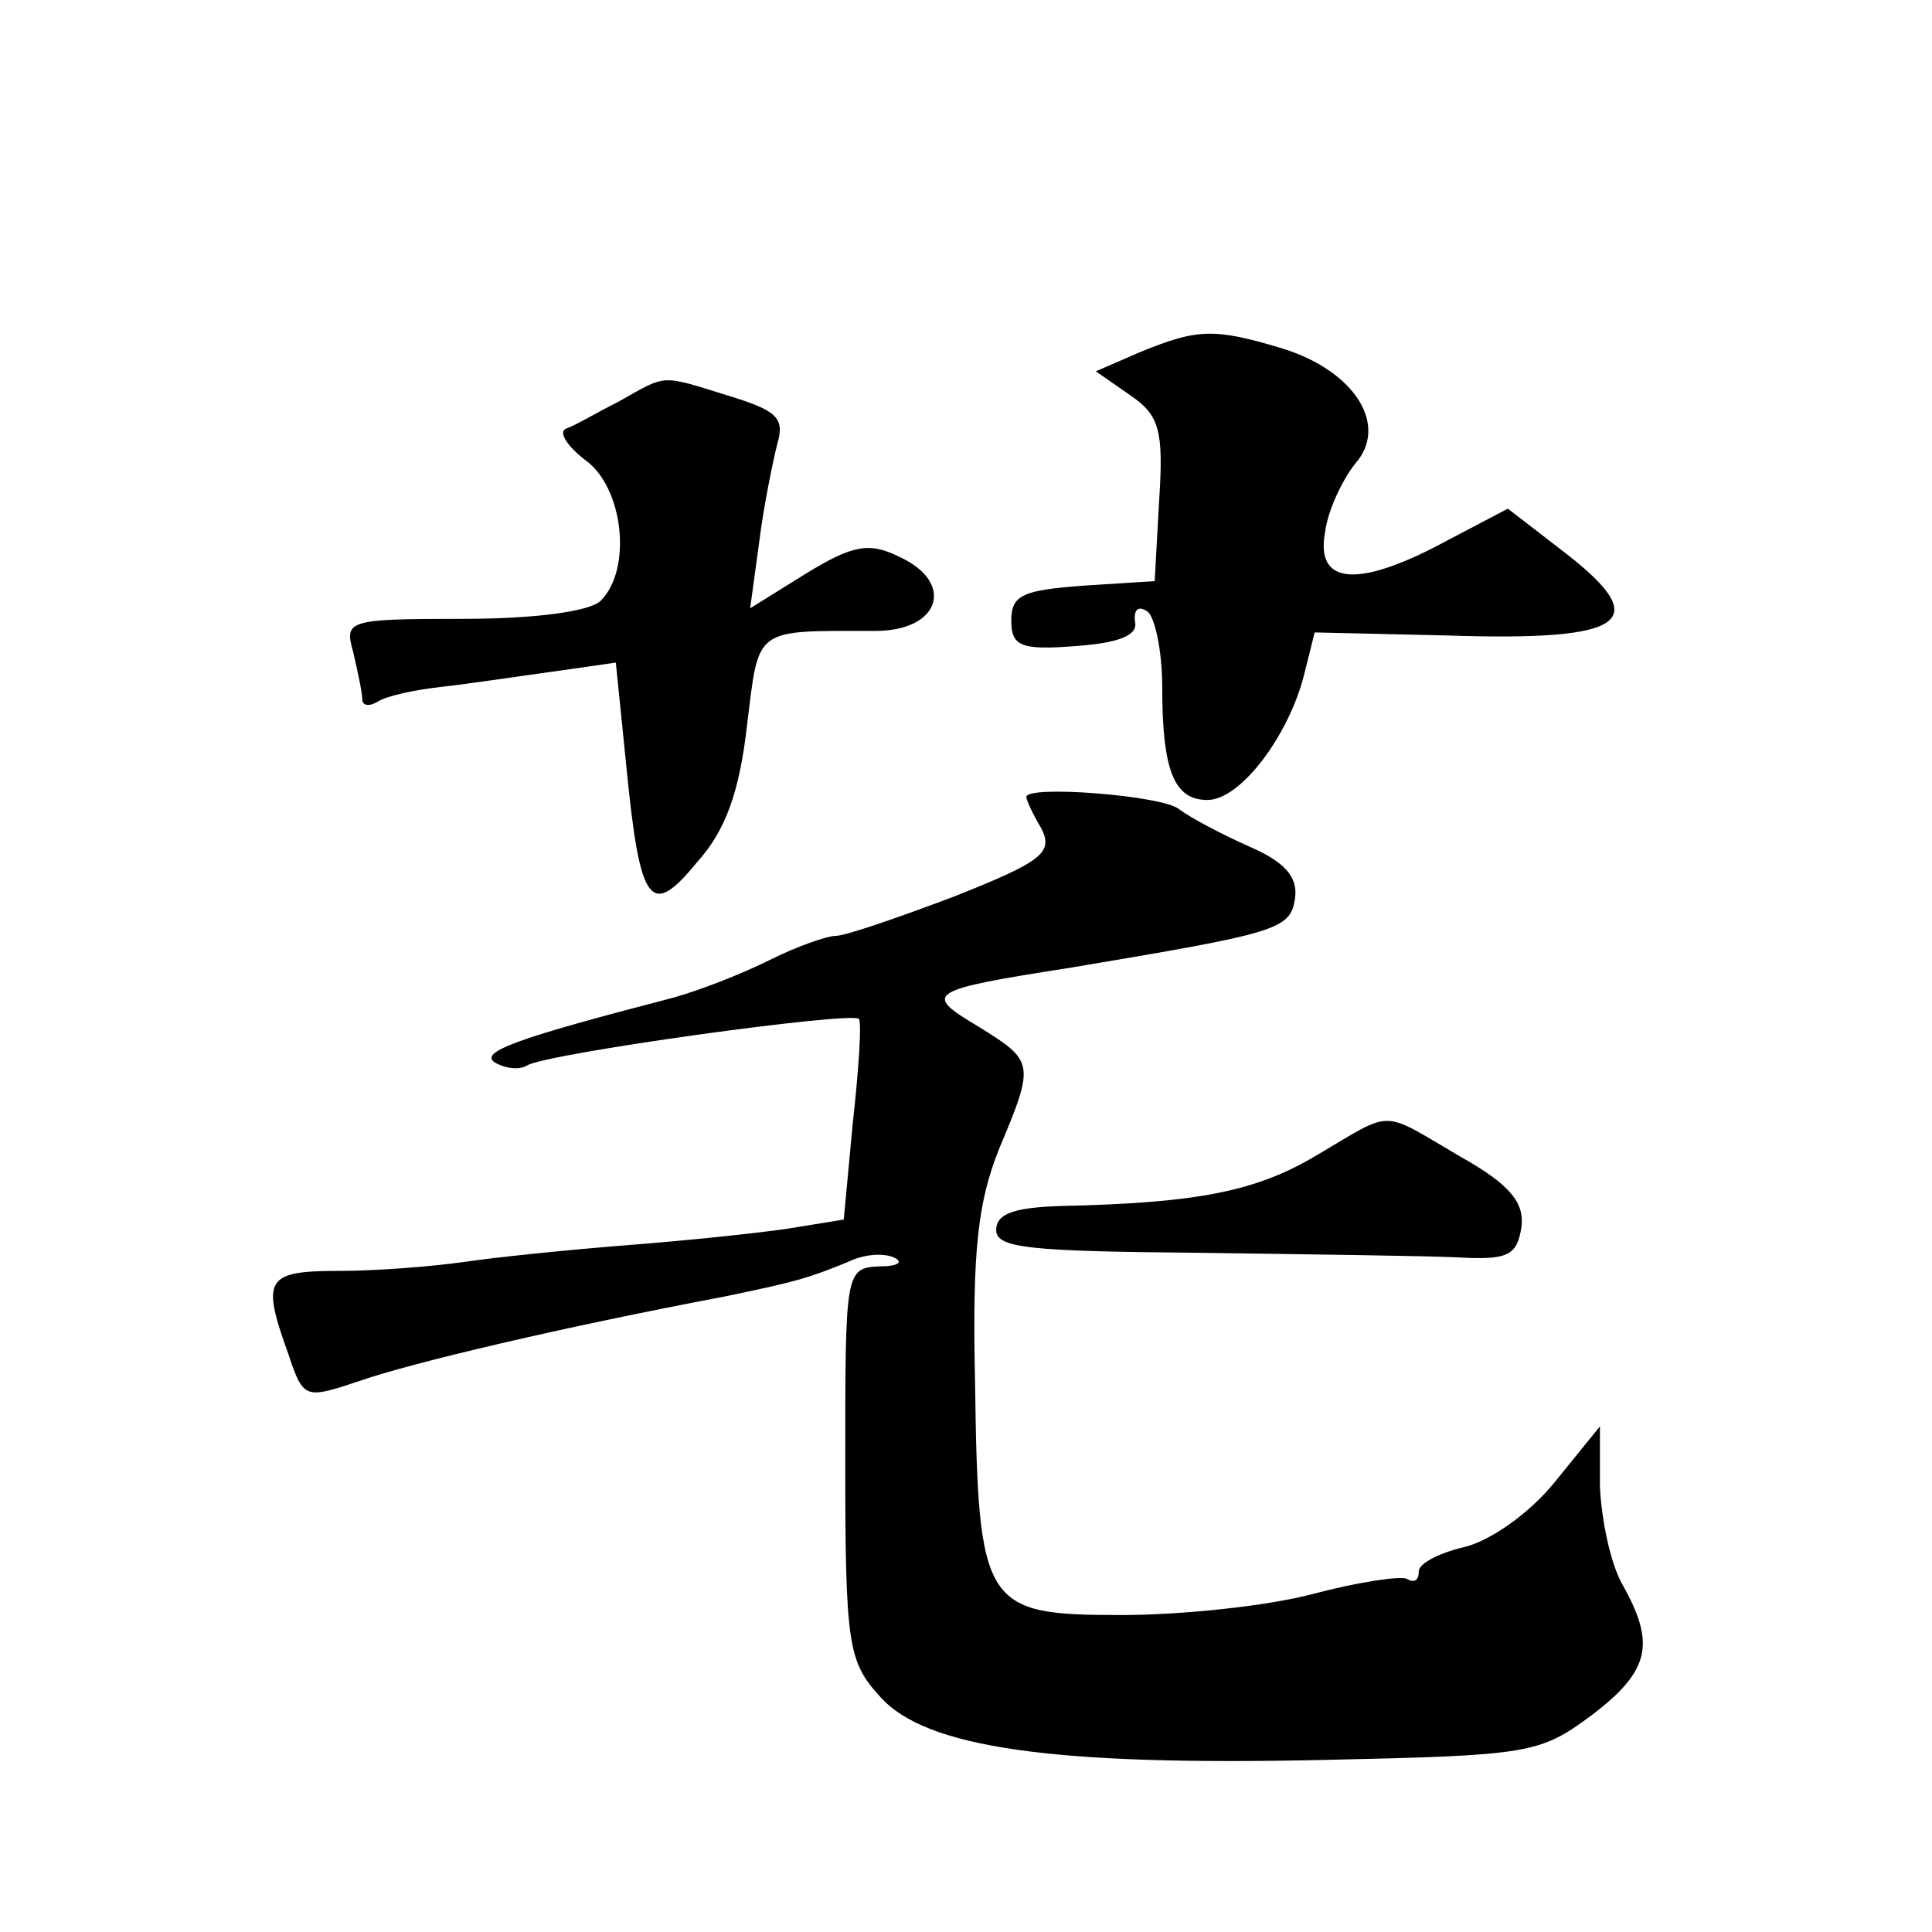
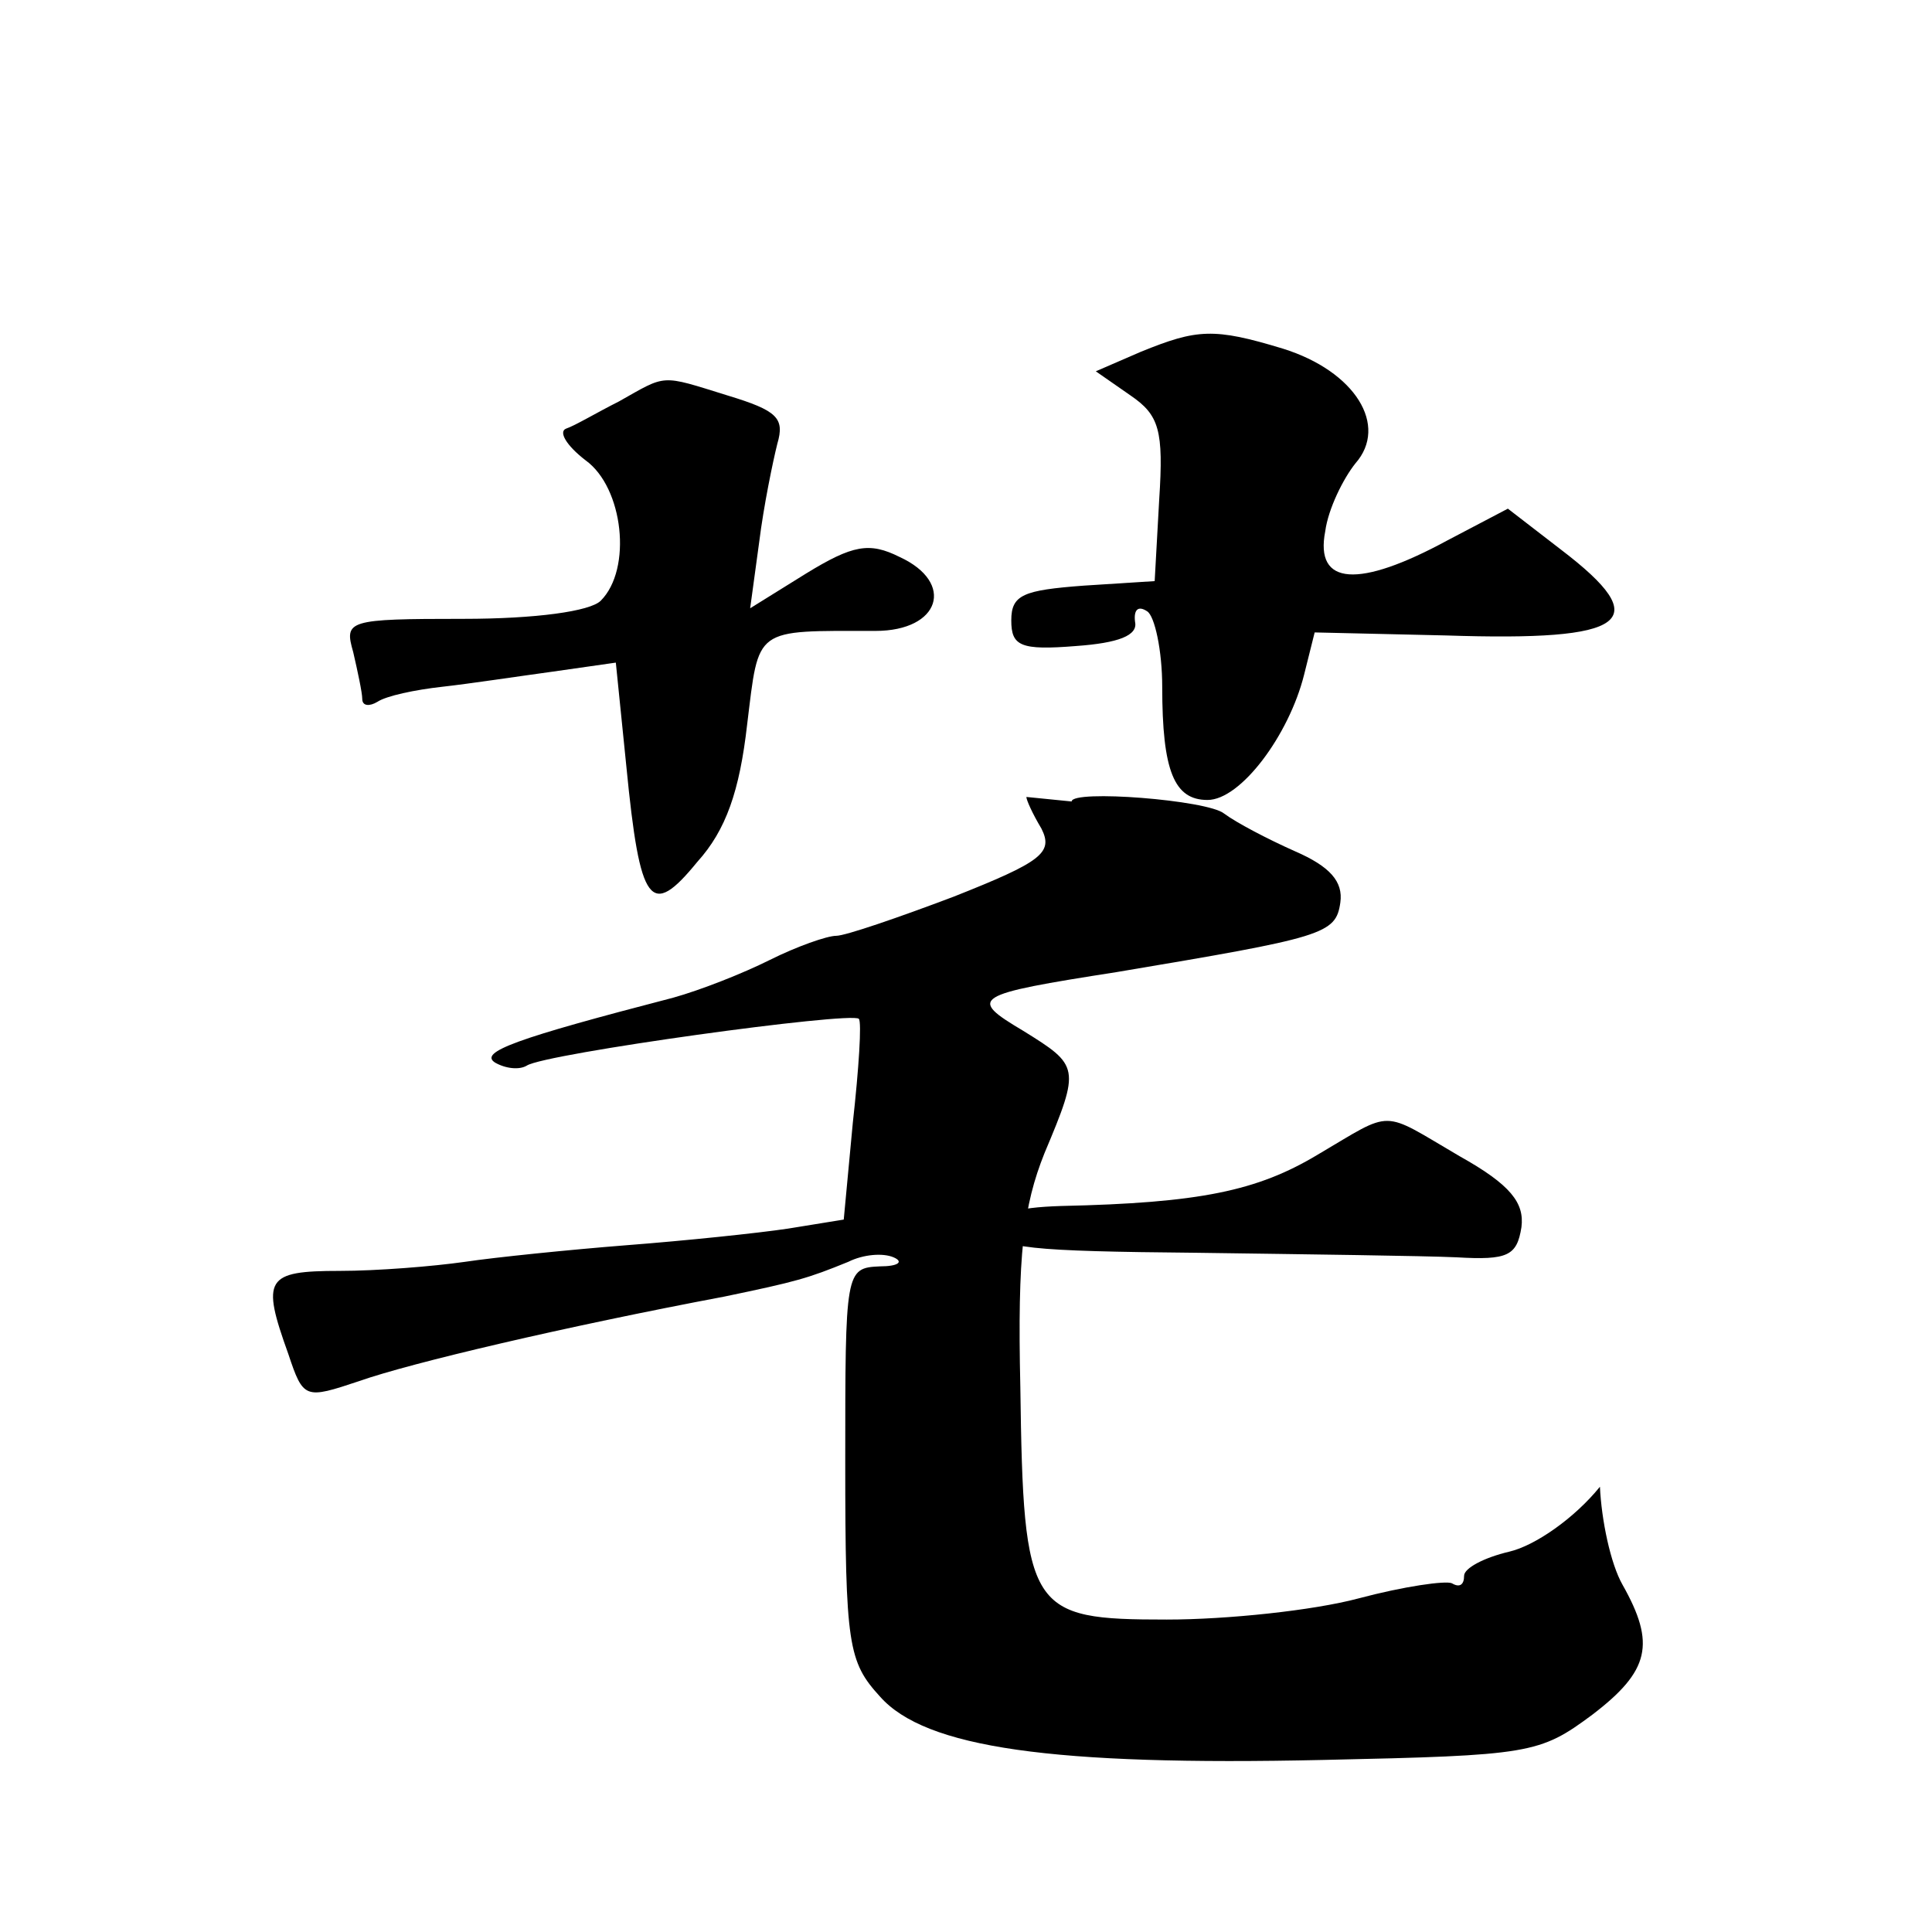
<svg xmlns="http://www.w3.org/2000/svg" version="1.0" width="128pt" height="128pt" viewBox="0 0 128 128" preserveAspectRatio="xMidYMid meet">
  <g transform="translate(0,128) scale(0.1,-0.1)" fill="#0" stroke="none">
-     <path d="M756 1047 l-30 -13 23 -16 c19 -13 22 -23 19 -69 l-3 -54 -47 -3 c-40 -3 -48 -6 -48 -23 0 -17 6 -20 43 -17 28 2 41 7 39 16 -1 8 2 11 8 7 5 -3 10 -26 10 -50 0 -56 8 -75 30 -75 22 0 54 43 64 83 l7 28 87 -2 c121 -4 139 9 76 57 l-35 27 -40 -21 c-59 -32 -88 -30 -81 6 2 15 12 35 20 45 22 25 0 61 -48 76 -46 14 -57 13 -94 -2z M410 1014 c-14 -7 -29 -16 -35 -18 -5 -2 0 -11 13 -21 25 -18 31 -72 10 -93 -7 -7 -43 -12 -91 -12 -77 0 -79 -1 -73 -22 3 -13 6 -27 6 -31 0 -5 5 -5 10 -2 6 4 25 8 43 10 18 2 51 7 73 10 l42 6 7 -69 c9 -92 16 -101 47 -63 19 21 28 47 33 91 8 65 4 62 85 62 43 0 53 32 16 49 -20 10 -31 8 -62 -11 l-37 -23 6 44 c3 24 9 53 12 65 5 17 0 22 -33 32 -45 14 -40 14 -72 -4z M680 752 c0 -2 4 -11 10 -21 8 -16 0 -22 -58 -45 -37 -14 -72 -26 -78 -26 -6 0 -26 -7 -44 -16 -18 -9 -46 -20 -64 -25 -104 -27 -129 -36 -118 -43 7 -4 16 -5 21 -2 12 8 215 36 220 31 2 -2 0 -33 -4 -69 l-6 -64 -37 -6 c-20 -3 -68 -8 -107 -11 -38 -3 -87 -8 -107 -11 -21 -3 -58 -6 -83 -6 -49 0 -52 -5 -34 -55 10 -30 11 -30 47 -18 34 12 136 36 242 56 48 10 55 12 82 23 10 5 23 6 30 3 7 -3 3 -6 -9 -6 -23 -1 -23 -3 -23 -130 0 -121 2 -132 23 -155 30 -34 114 -46 294 -42 137 3 143 4 178 30 38 29 42 47 20 86 -8 14 -14 43 -15 65 l0 40 -30 -37 c-17 -21 -43 -39 -60 -43 -17 -4 -30 -11 -30 -16 0 -6 -3 -8 -8 -5 -4 2 -32 -2 -62 -10 -30 -8 -87 -14 -127 -14 -91 0 -95 5 -97 154 -2 88 2 120 16 155 24 57 23 58 -14 81 -37 22 -34 24 62 39 137 23 145 25 148 46 2 14 -7 24 -30 34 -18 8 -39 19 -47 25 -11 9 -101 16 -101 8z M873 515 c-40 -24 -78 -32 -170 -34 -31 -1 -43 -5 -43 -16 0 -12 23 -14 133 -15 72 -1 150 -2 172 -3 34 -2 40 1 43 20 2 16 -7 28 -41 47 -53 31 -43 31 -94 1z" />
+     <path d="M756 1047 l-30 -13 23 -16 c19 -13 22 -23 19 -69 l-3 -54 -47 -3 c-40 -3 -48 -6 -48 -23 0 -17 6 -20 43 -17 28 2 41 7 39 16 -1 8 2 11 8 7 5 -3 10 -26 10 -50 0 -56 8 -75 30 -75 22 0 54 43 64 83 l7 28 87 -2 c121 -4 139 9 76 57 l-35 27 -40 -21 c-59 -32 -88 -30 -81 6 2 15 12 35 20 45 22 25 0 61 -48 76 -46 14 -57 13 -94 -2z M410 1014 c-14 -7 -29 -16 -35 -18 -5 -2 0 -11 13 -21 25 -18 31 -72 10 -93 -7 -7 -43 -12 -91 -12 -77 0 -79 -1 -73 -22 3 -13 6 -27 6 -31 0 -5 5 -5 10 -2 6 4 25 8 43 10 18 2 51 7 73 10 l42 6 7 -69 c9 -92 16 -101 47 -63 19 21 28 47 33 91 8 65 4 62 85 62 43 0 53 32 16 49 -20 10 -31 8 -62 -11 l-37 -23 6 44 c3 24 9 53 12 65 5 17 0 22 -33 32 -45 14 -40 14 -72 -4z M680 752 c0 -2 4 -11 10 -21 8 -16 0 -22 -58 -45 -37 -14 -72 -26 -78 -26 -6 0 -26 -7 -44 -16 -18 -9 -46 -20 -64 -25 -104 -27 -129 -36 -118 -43 7 -4 16 -5 21 -2 12 8 215 36 220 31 2 -2 0 -33 -4 -69 l-6 -64 -37 -6 c-20 -3 -68 -8 -107 -11 -38 -3 -87 -8 -107 -11 -21 -3 -58 -6 -83 -6 -49 0 -52 -5 -34 -55 10 -30 11 -30 47 -18 34 12 136 36 242 56 48 10 55 12 82 23 10 5 23 6 30 3 7 -3 3 -6 -9 -6 -23 -1 -23 -3 -23 -130 0 -121 2 -132 23 -155 30 -34 114 -46 294 -42 137 3 143 4 178 30 38 29 42 47 20 86 -8 14 -14 43 -15 65 c-17 -21 -43 -39 -60 -43 -17 -4 -30 -11 -30 -16 0 -6 -3 -8 -8 -5 -4 2 -32 -2 -62 -10 -30 -8 -87 -14 -127 -14 -91 0 -95 5 -97 154 -2 88 2 120 16 155 24 57 23 58 -14 81 -37 22 -34 24 62 39 137 23 145 25 148 46 2 14 -7 24 -30 34 -18 8 -39 19 -47 25 -11 9 -101 16 -101 8z M873 515 c-40 -24 -78 -32 -170 -34 -31 -1 -43 -5 -43 -16 0 -12 23 -14 133 -15 72 -1 150 -2 172 -3 34 -2 40 1 43 20 2 16 -7 28 -41 47 -53 31 -43 31 -94 1z" />
  </g>
</svg>